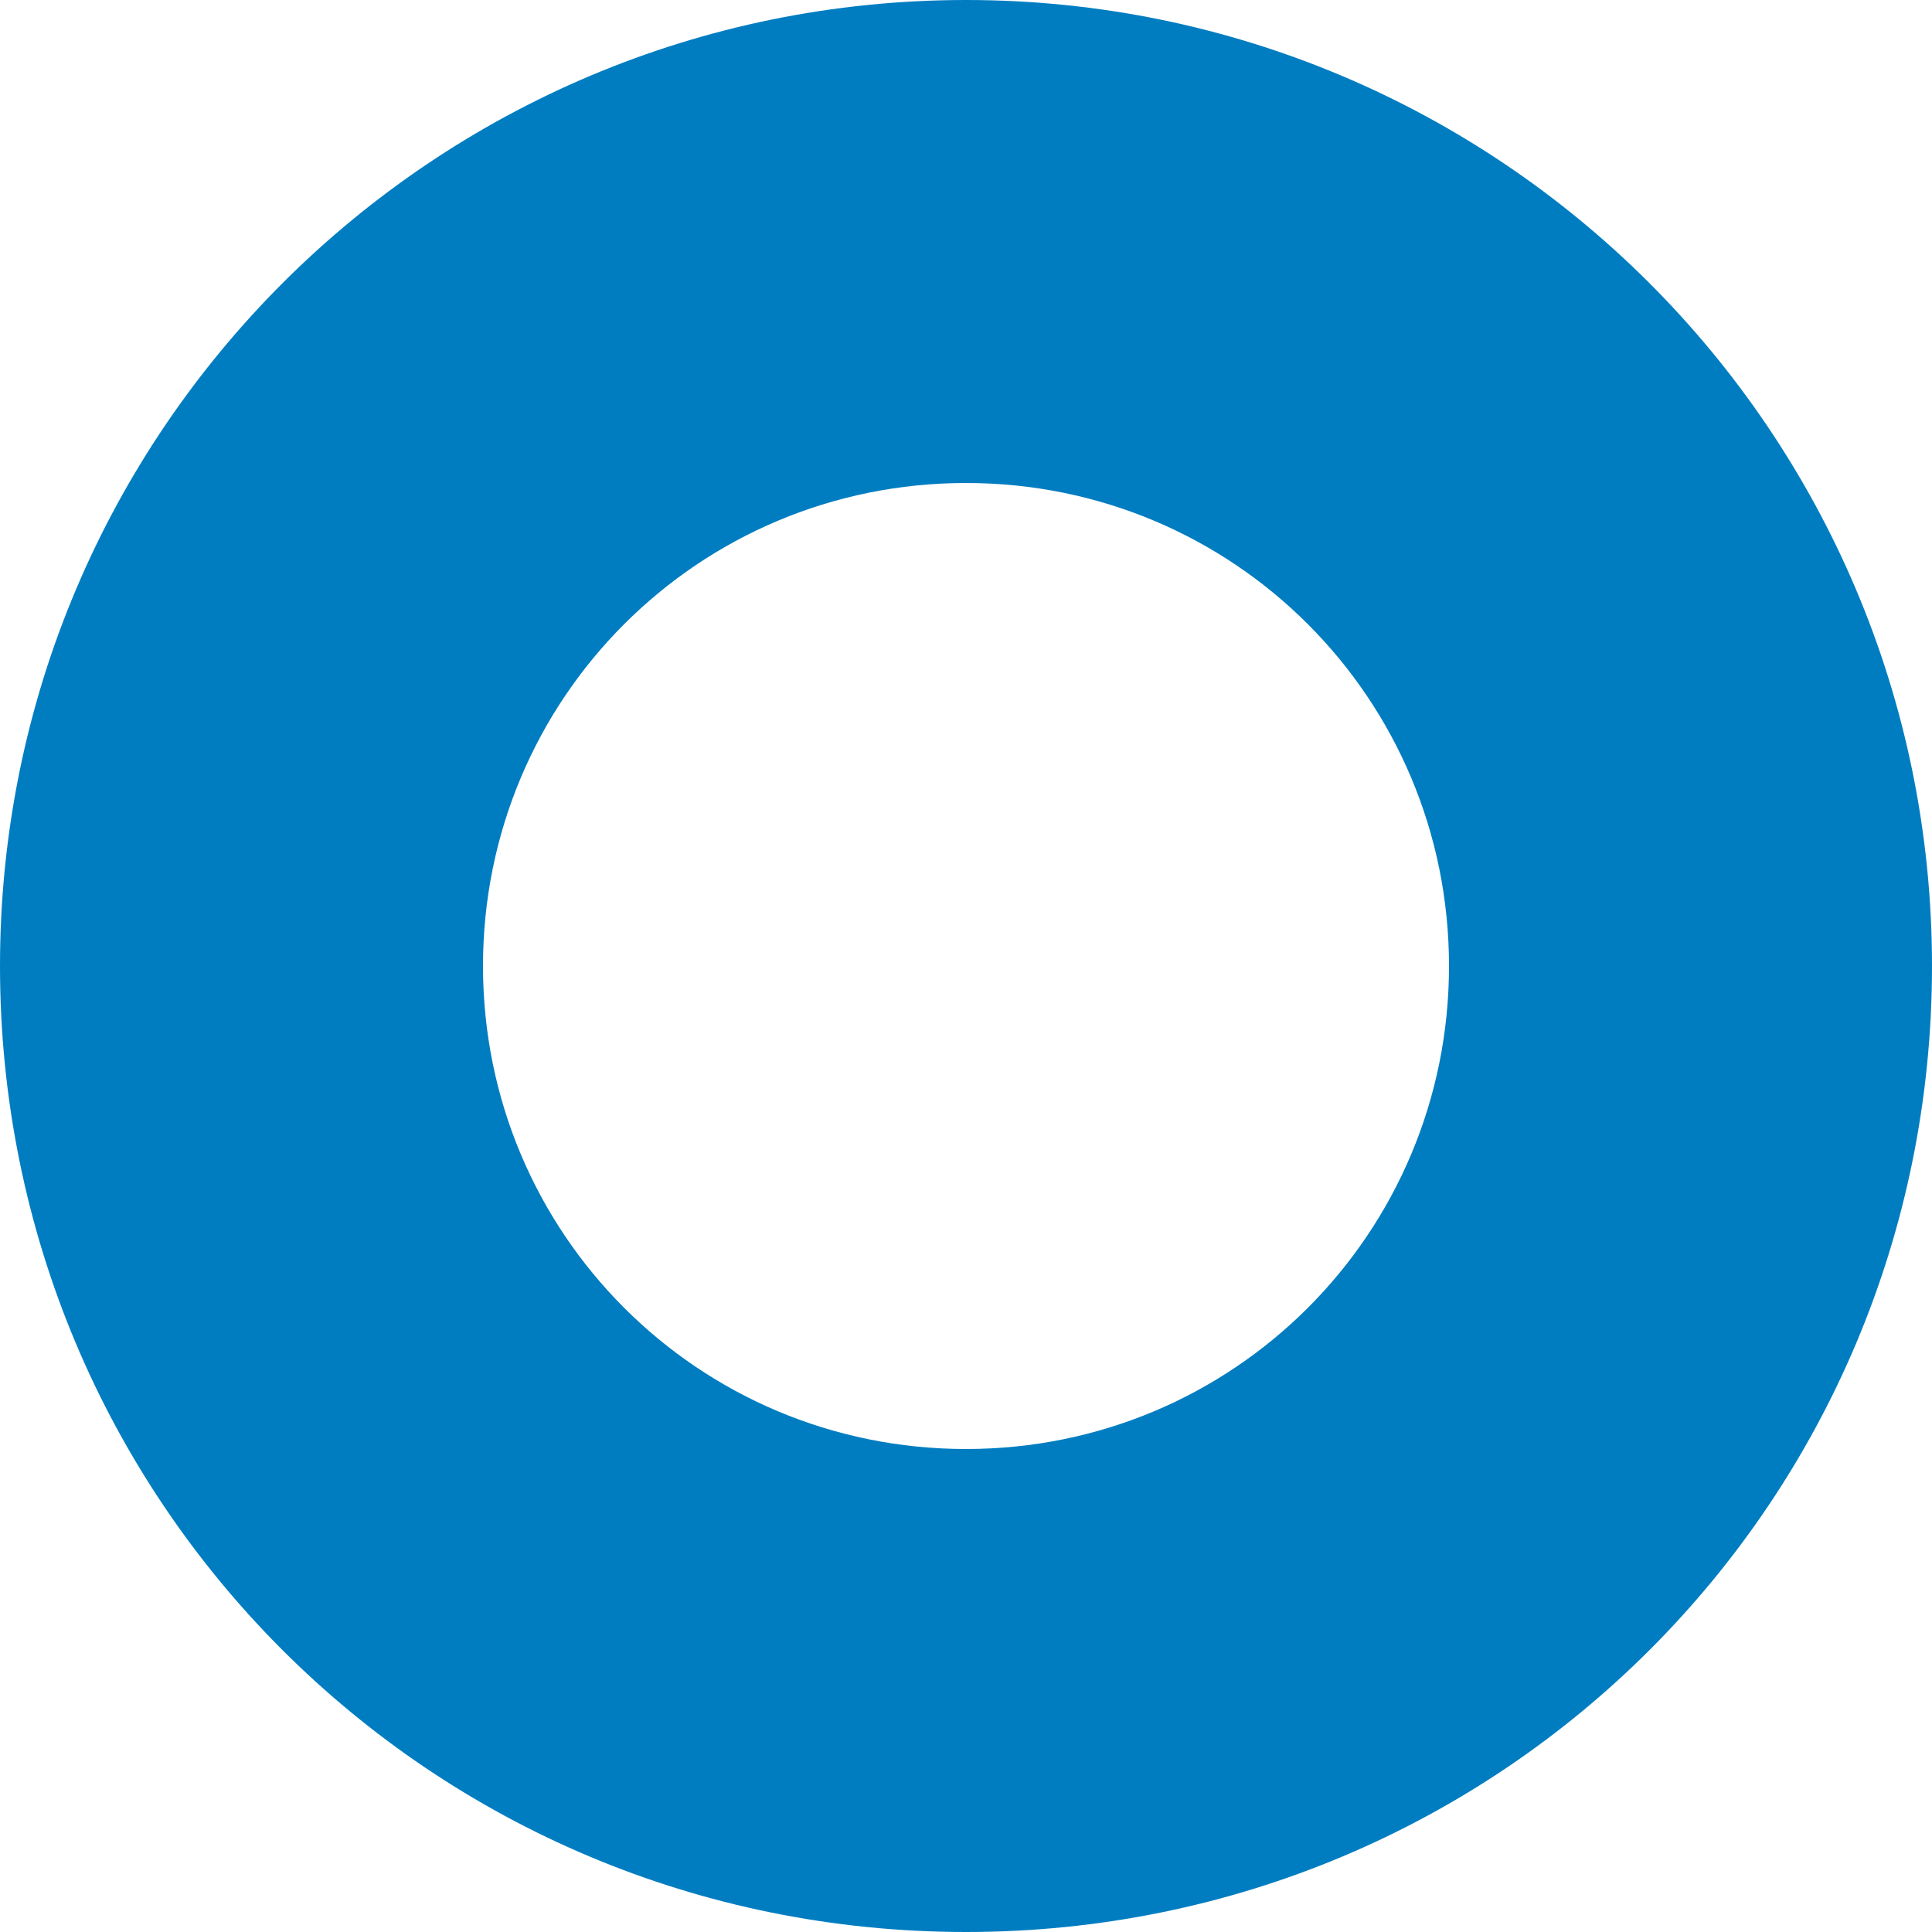
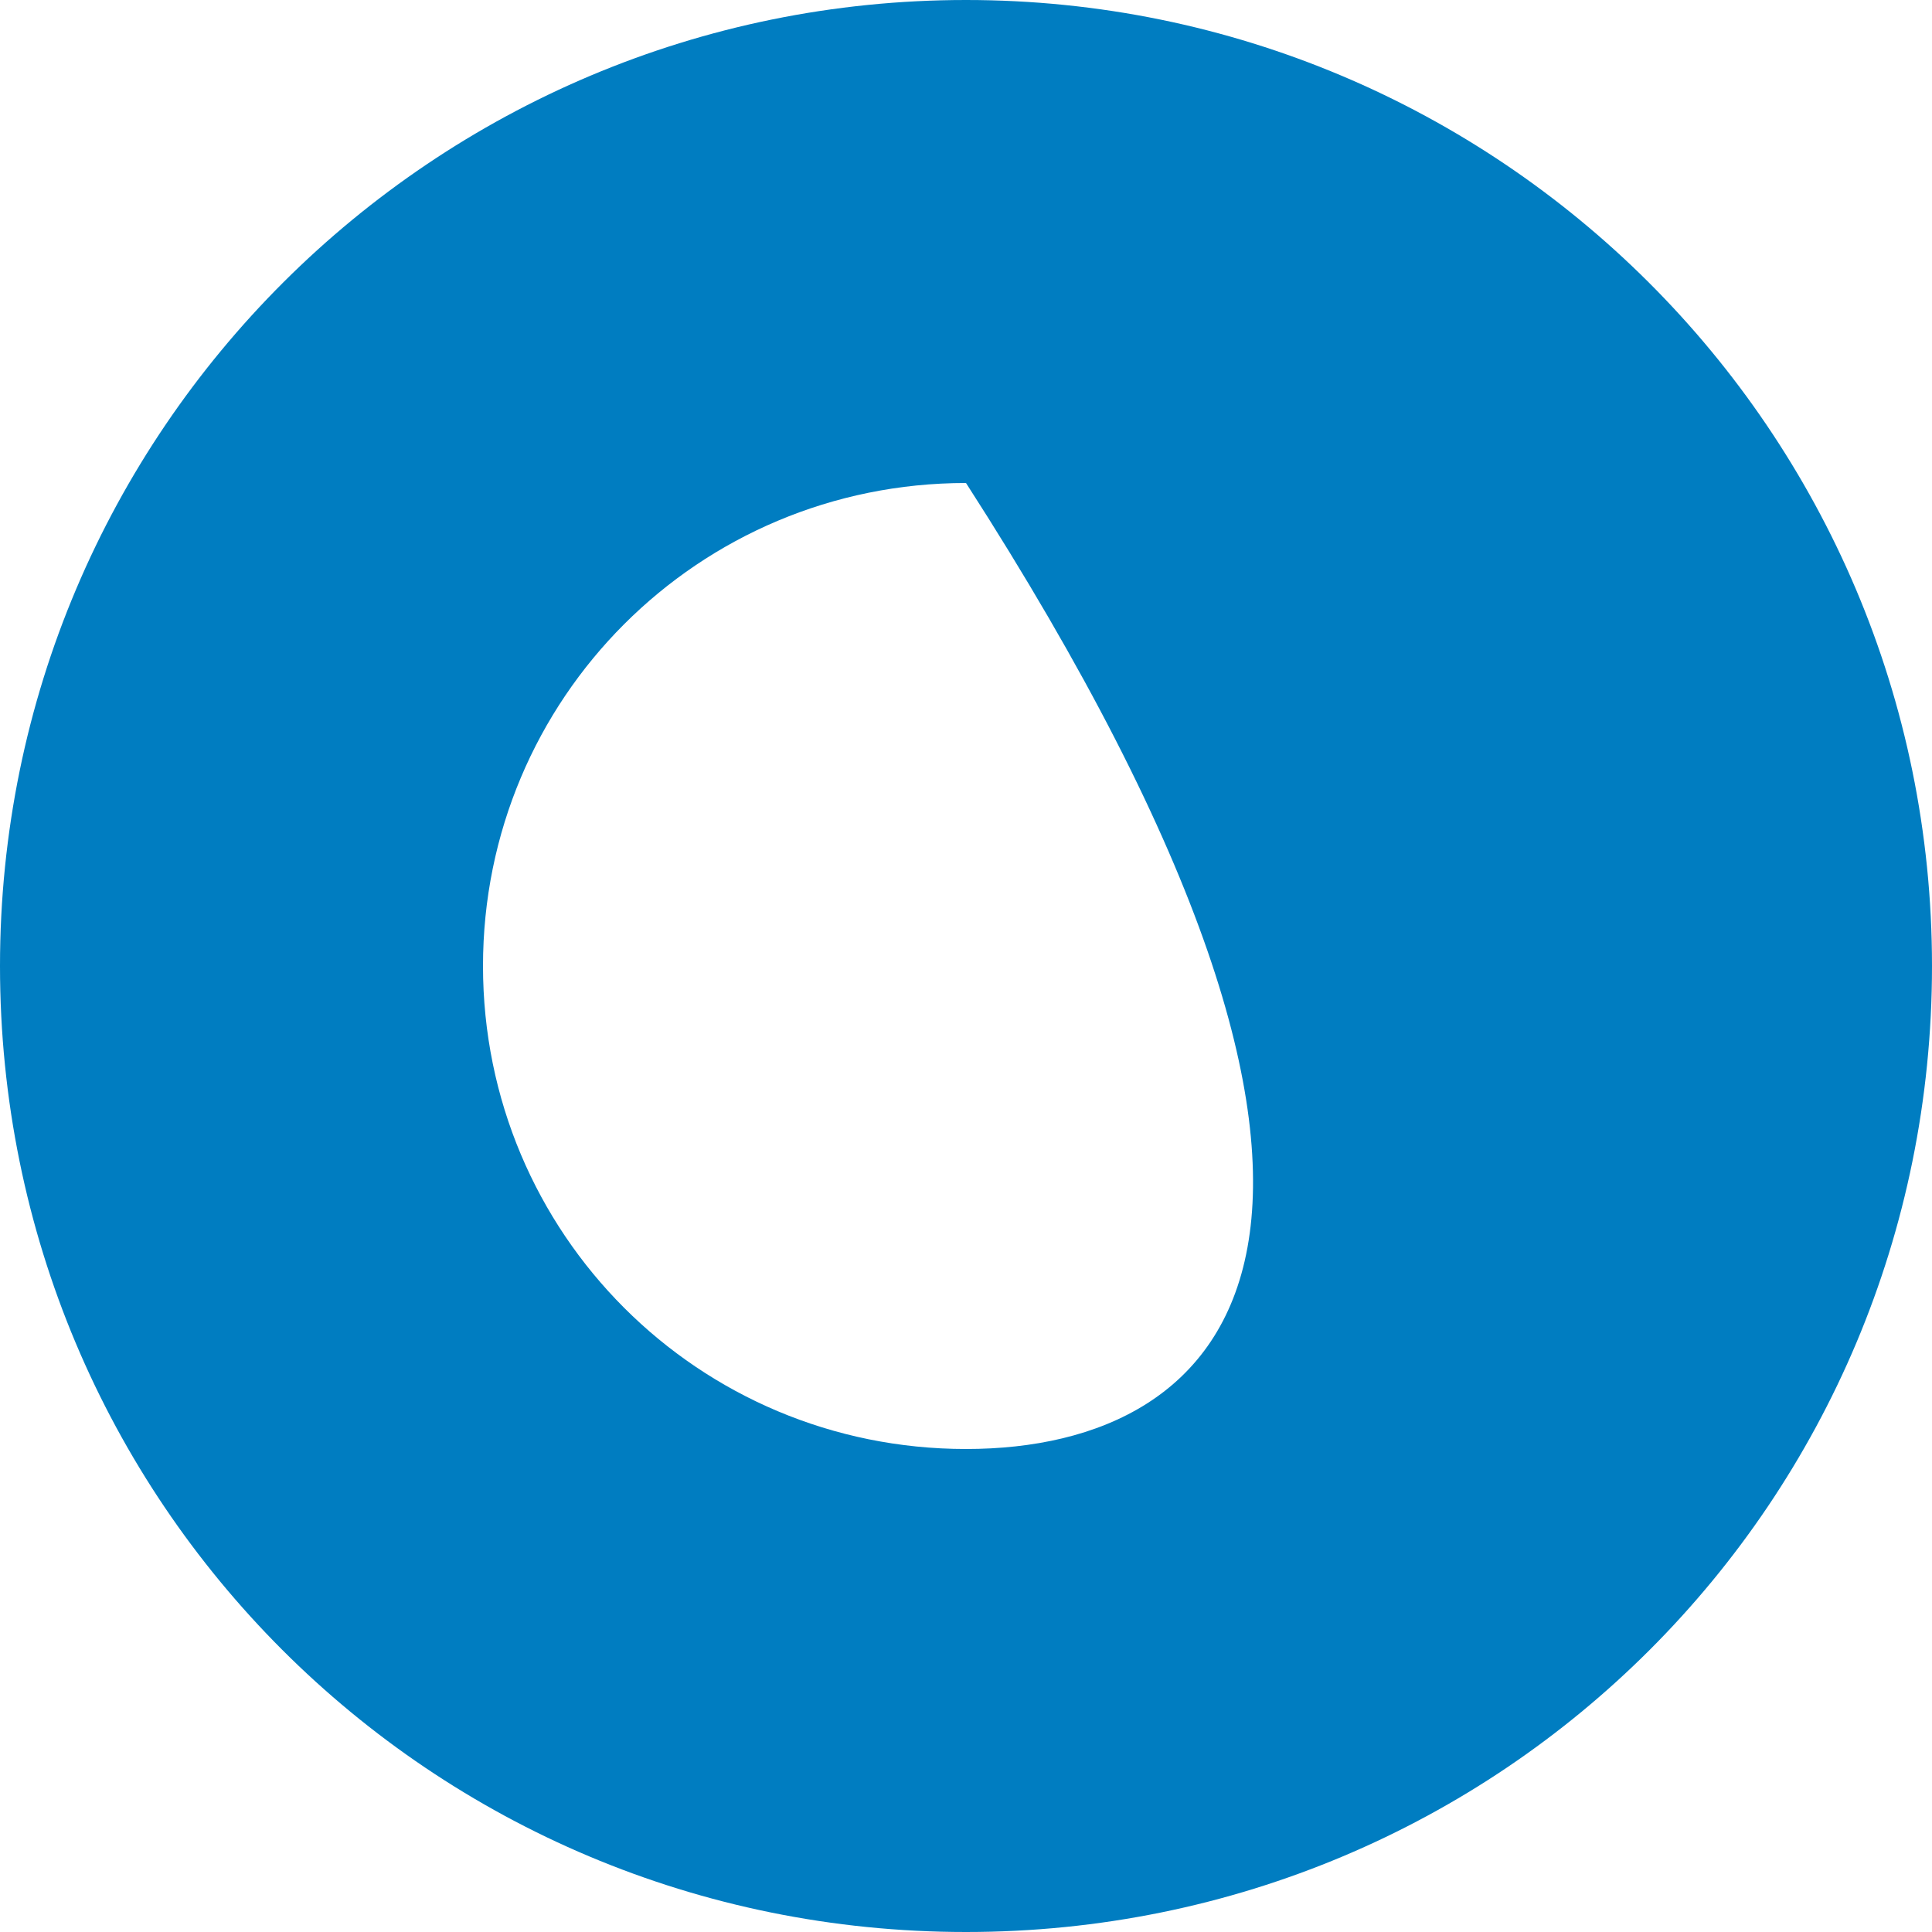
<svg xmlns="http://www.w3.org/2000/svg" width="20pt" height="20pt" viewBox="0 0 20 20" version="1.1">
  <g id="surface1">
-     <path style=" stroke:none;fill-rule:nonzero;fill:rgb(0%,49.02%,75.686%);fill-opacity:1;" d="M 10 0 C 4.492 0 0 4.457 0 10 C 0 15.543 4.457 20 10 20 C 15.543 20 20 15.543 20 10 C 20 4.457 15.508 0 10 0 Z M 10 15 C 7.23 15 5 12.77 5 10 C 5 7.23 7.23 5 10 5 C 12.77 5 15 7.23 15 10 C 15 12.77 12.77 15 10 15 Z M 10 15 " />
+     <path style=" stroke:none;fill-rule:nonzero;fill:rgb(0%,49.02%,75.686%);fill-opacity:1;" d="M 10 0 C 4.492 0 0 4.457 0 10 C 0 15.543 4.457 20 10 20 C 15.543 20 20 15.543 20 10 C 20 4.457 15.508 0 10 0 Z M 10 15 C 7.23 15 5 12.77 5 10 C 5 7.23 7.23 5 10 5 C 15 12.77 12.77 15 10 15 Z M 10 15 " />
  </g>
</svg>